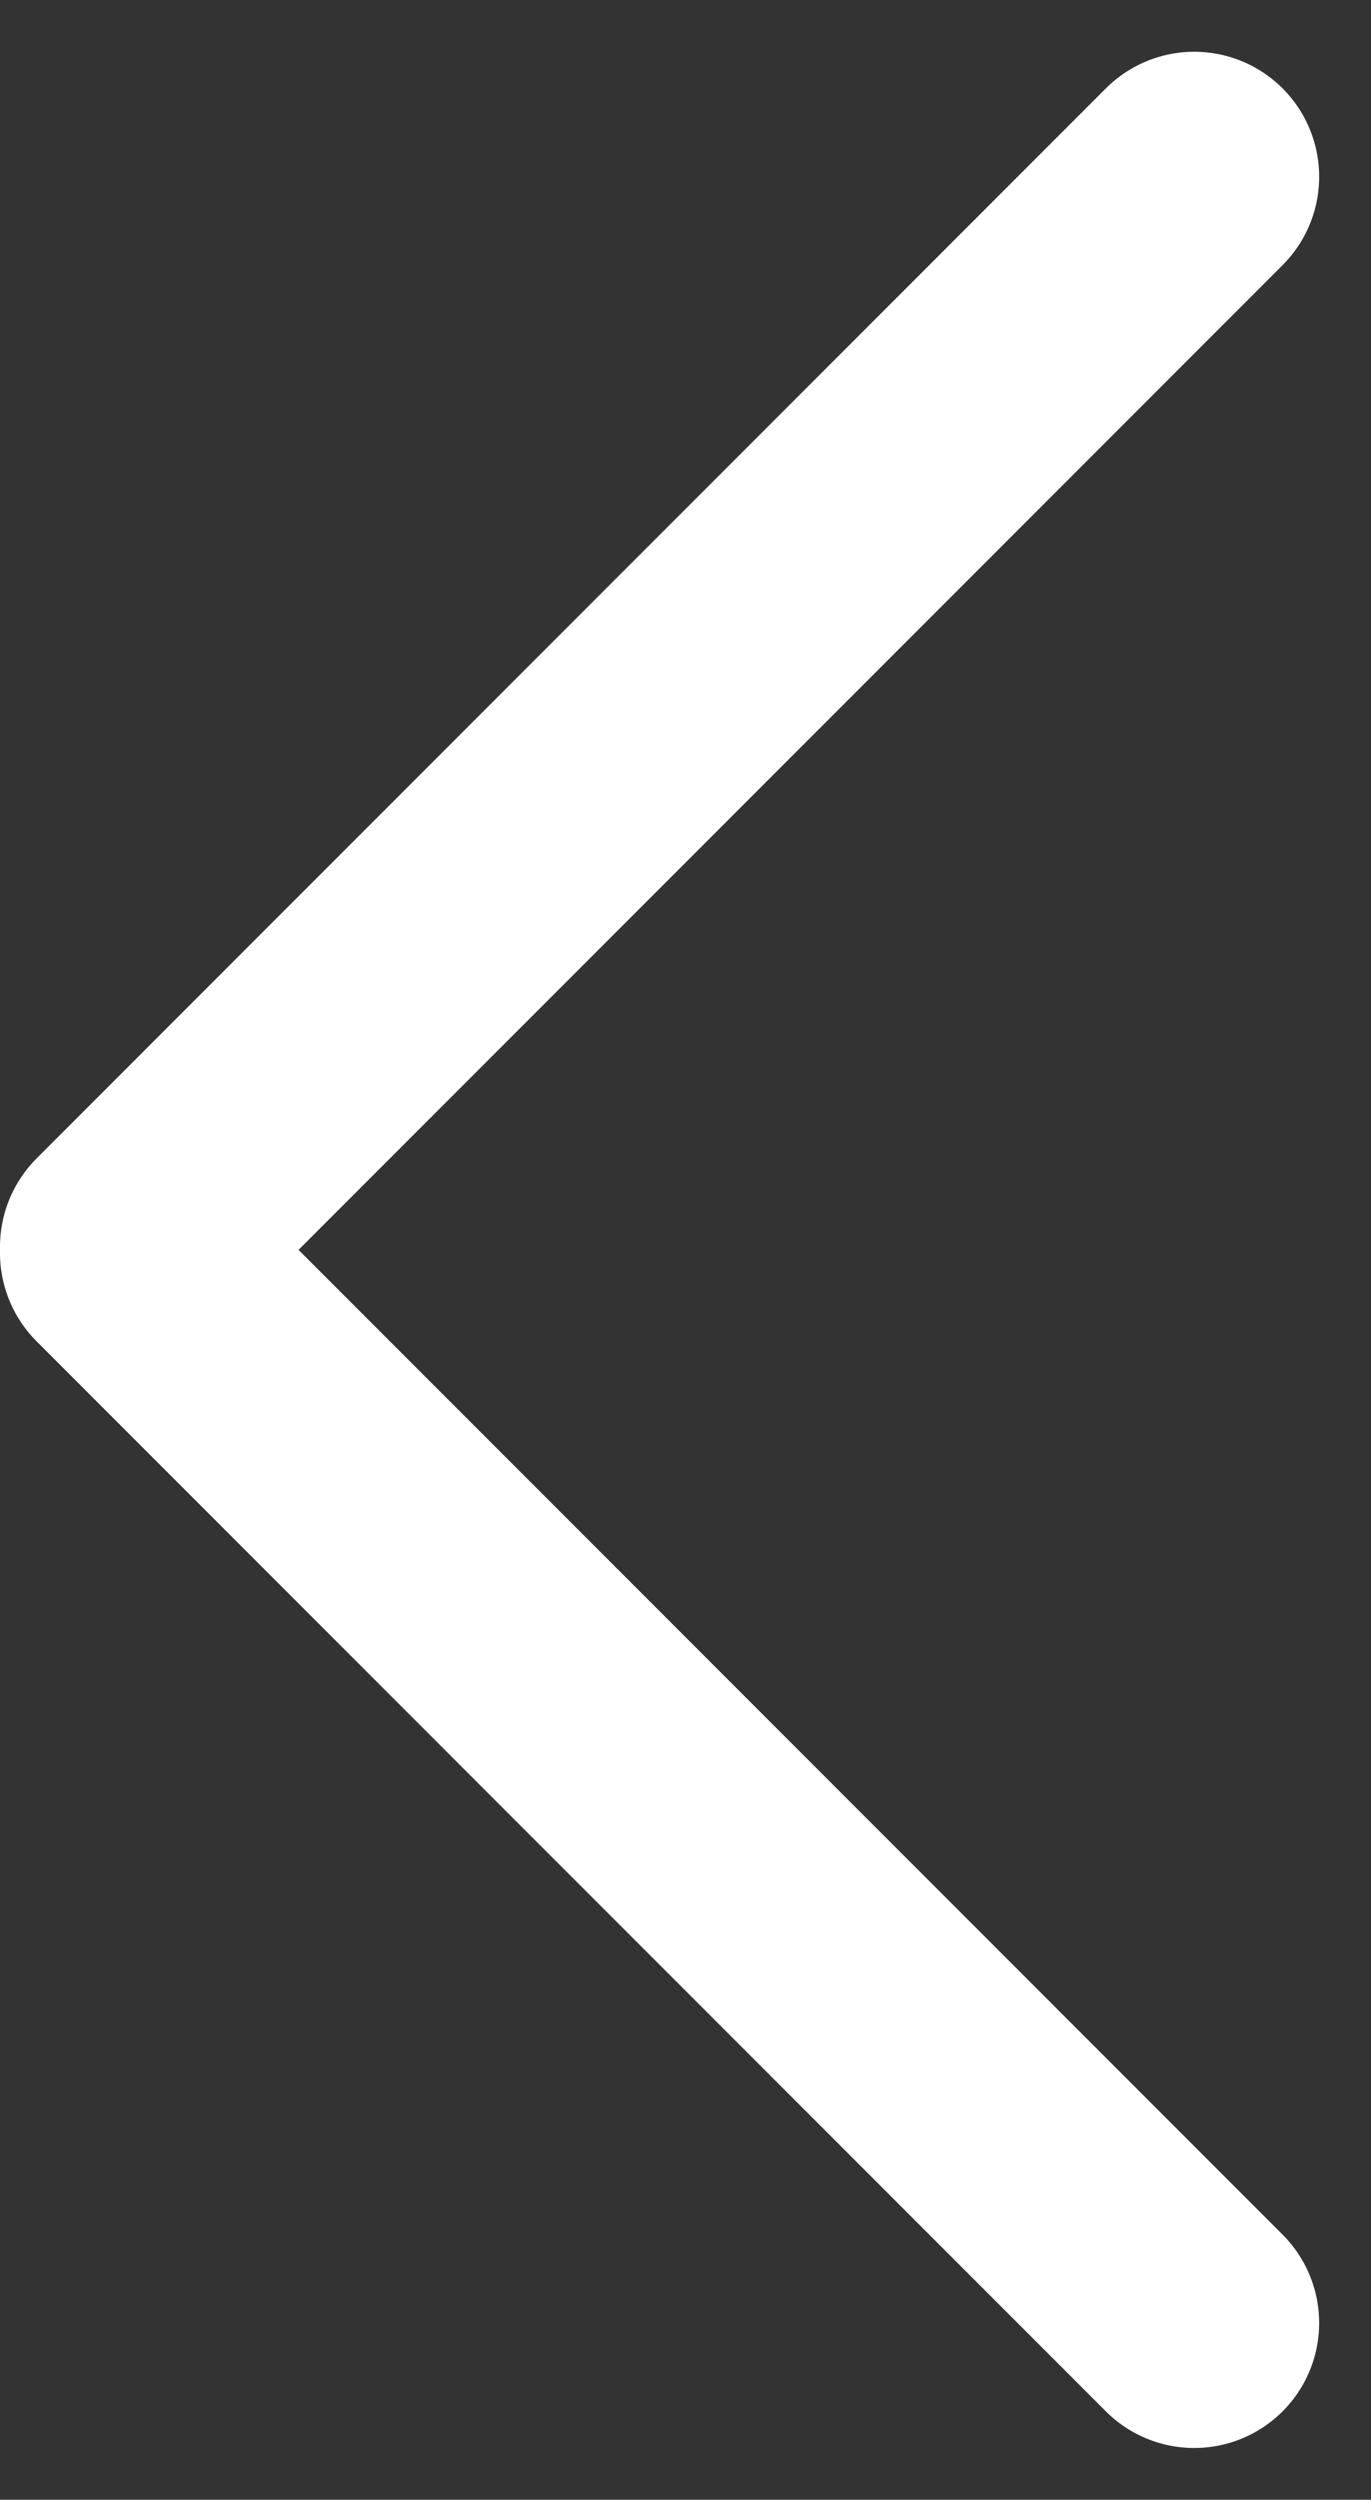
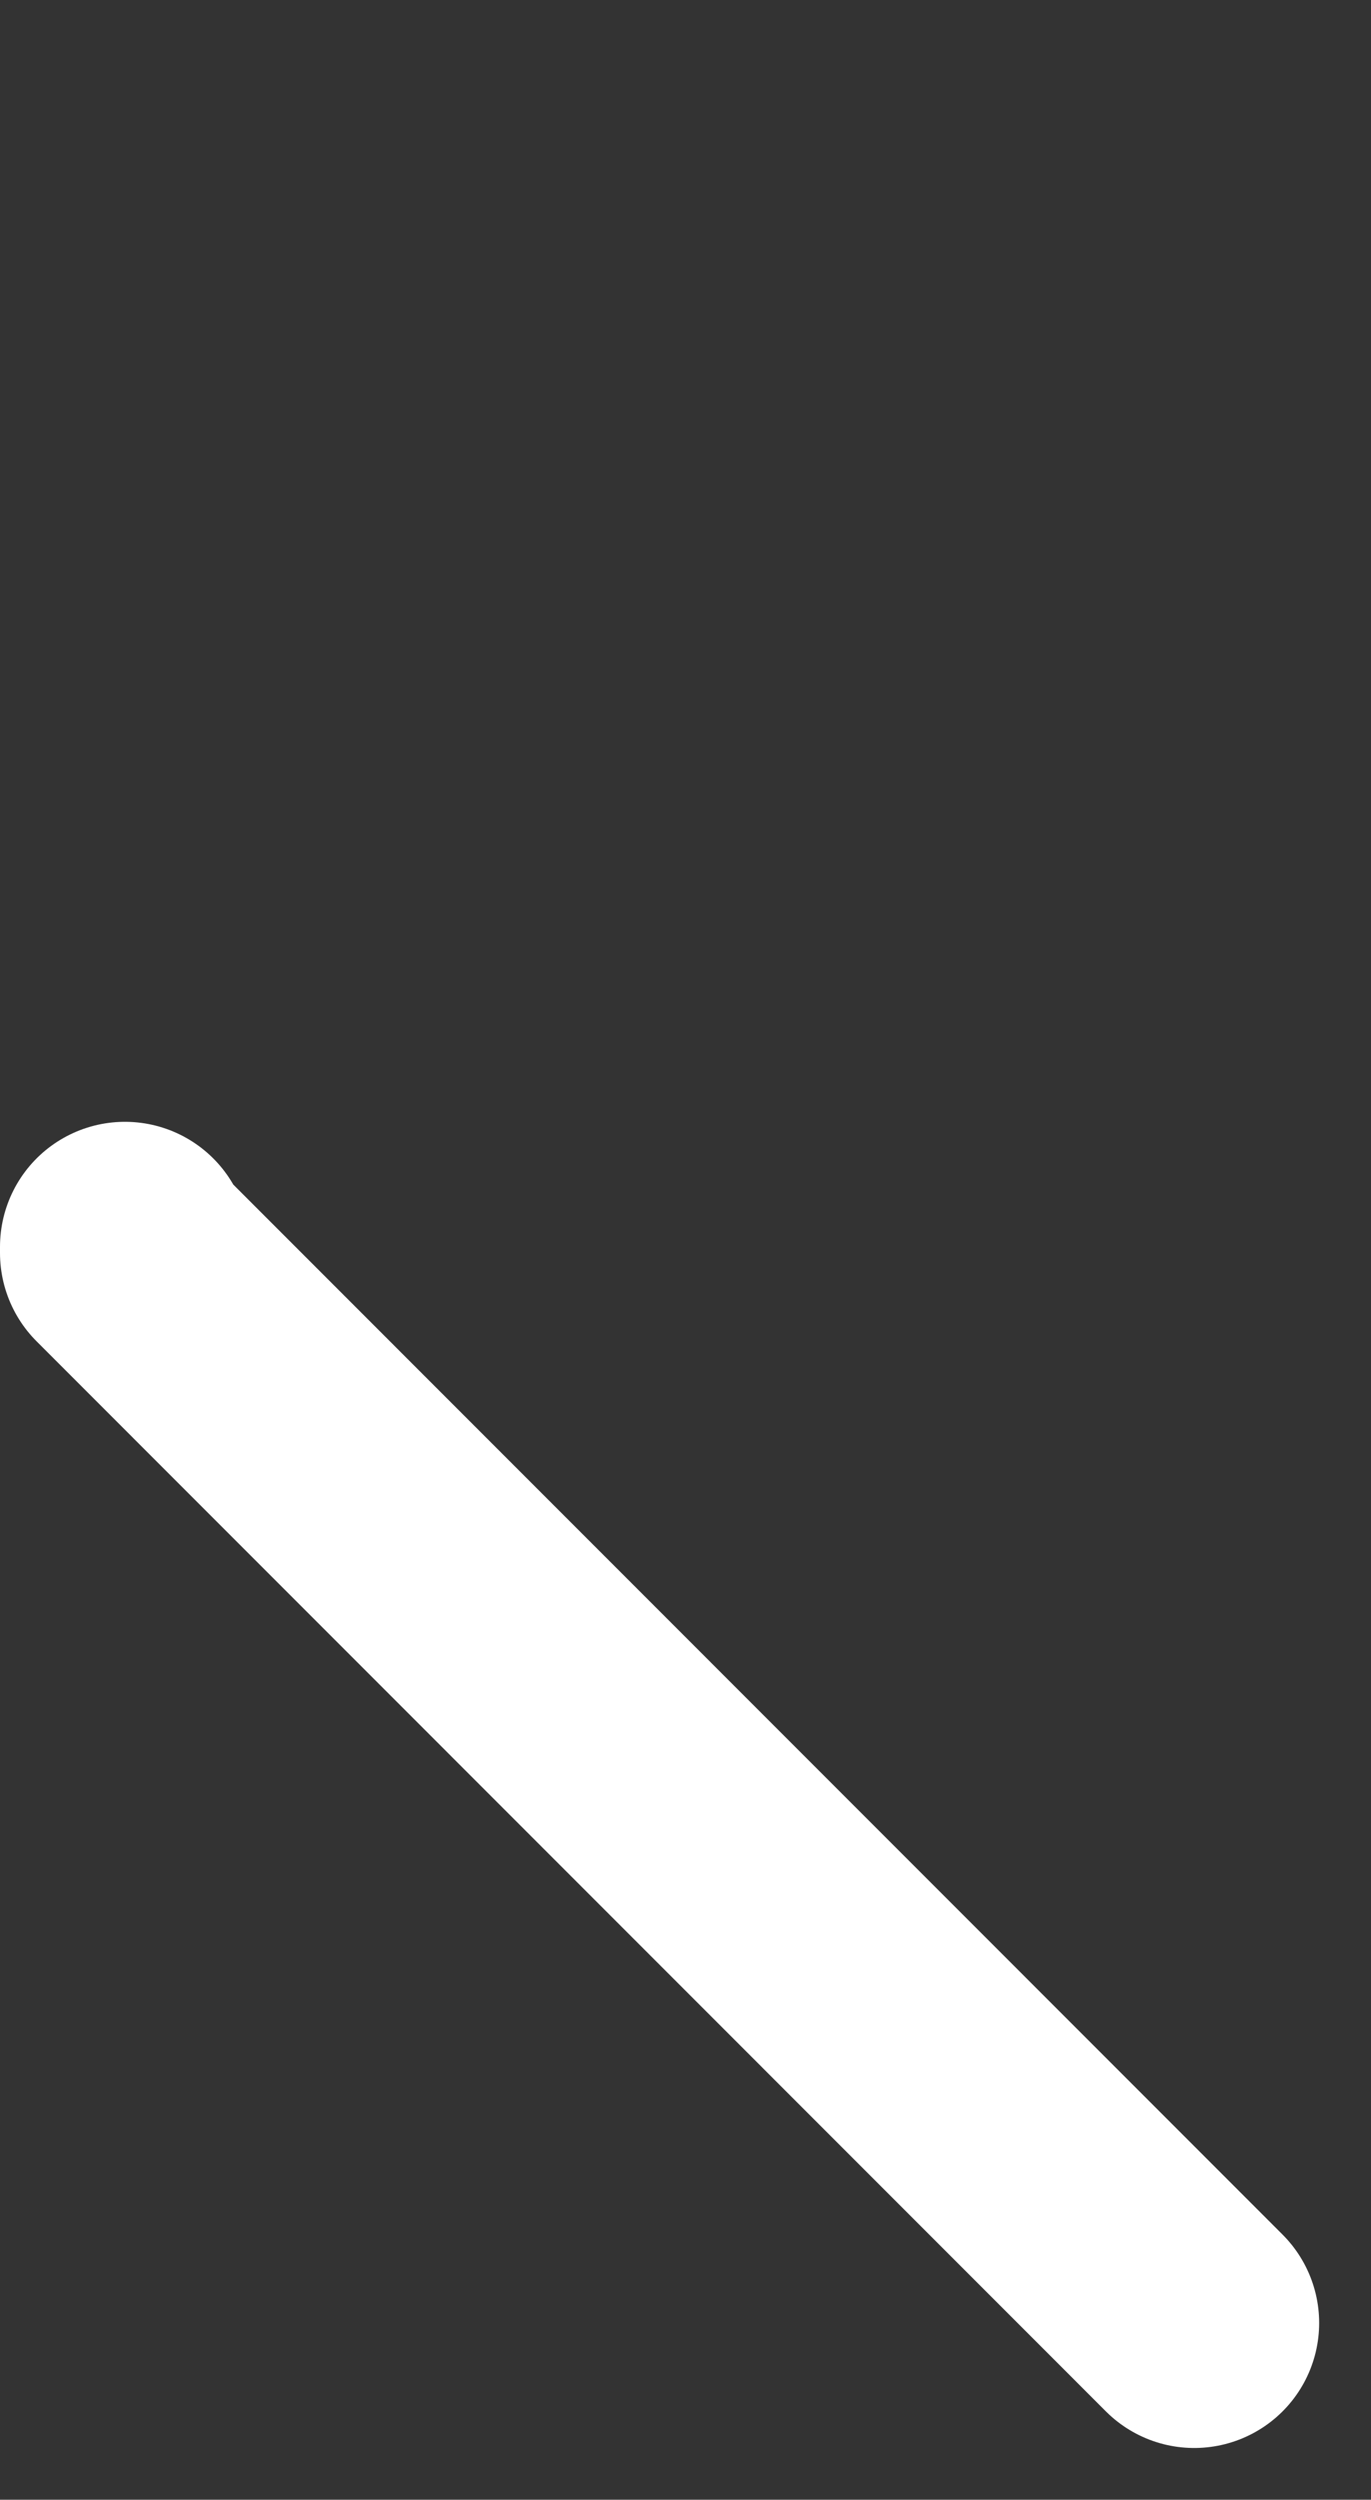
<svg xmlns="http://www.w3.org/2000/svg" width="10.974" height="19.997" viewBox="0 0 10.974 19.997">
  <rect x="0" y="0" width="10.974" height="19.997" fill="#333333" stroke="none" />
-   <path id="Path_6920" data-name="Path 6920" d="M10.059,18.669,1.5,10.109V10.06L10.059,1.5" transform="translate(-0.5 -0.086)" fill="none" stroke="#fff" stroke-linecap="round" stroke-linejoin="round" stroke-width="2" />
+   <path id="Path_6920" data-name="Path 6920" d="M10.059,18.669,1.5,10.109V10.06" transform="translate(-0.5 -0.086)" fill="none" stroke="#fff" stroke-linecap="round" stroke-linejoin="round" stroke-width="2" />
</svg>